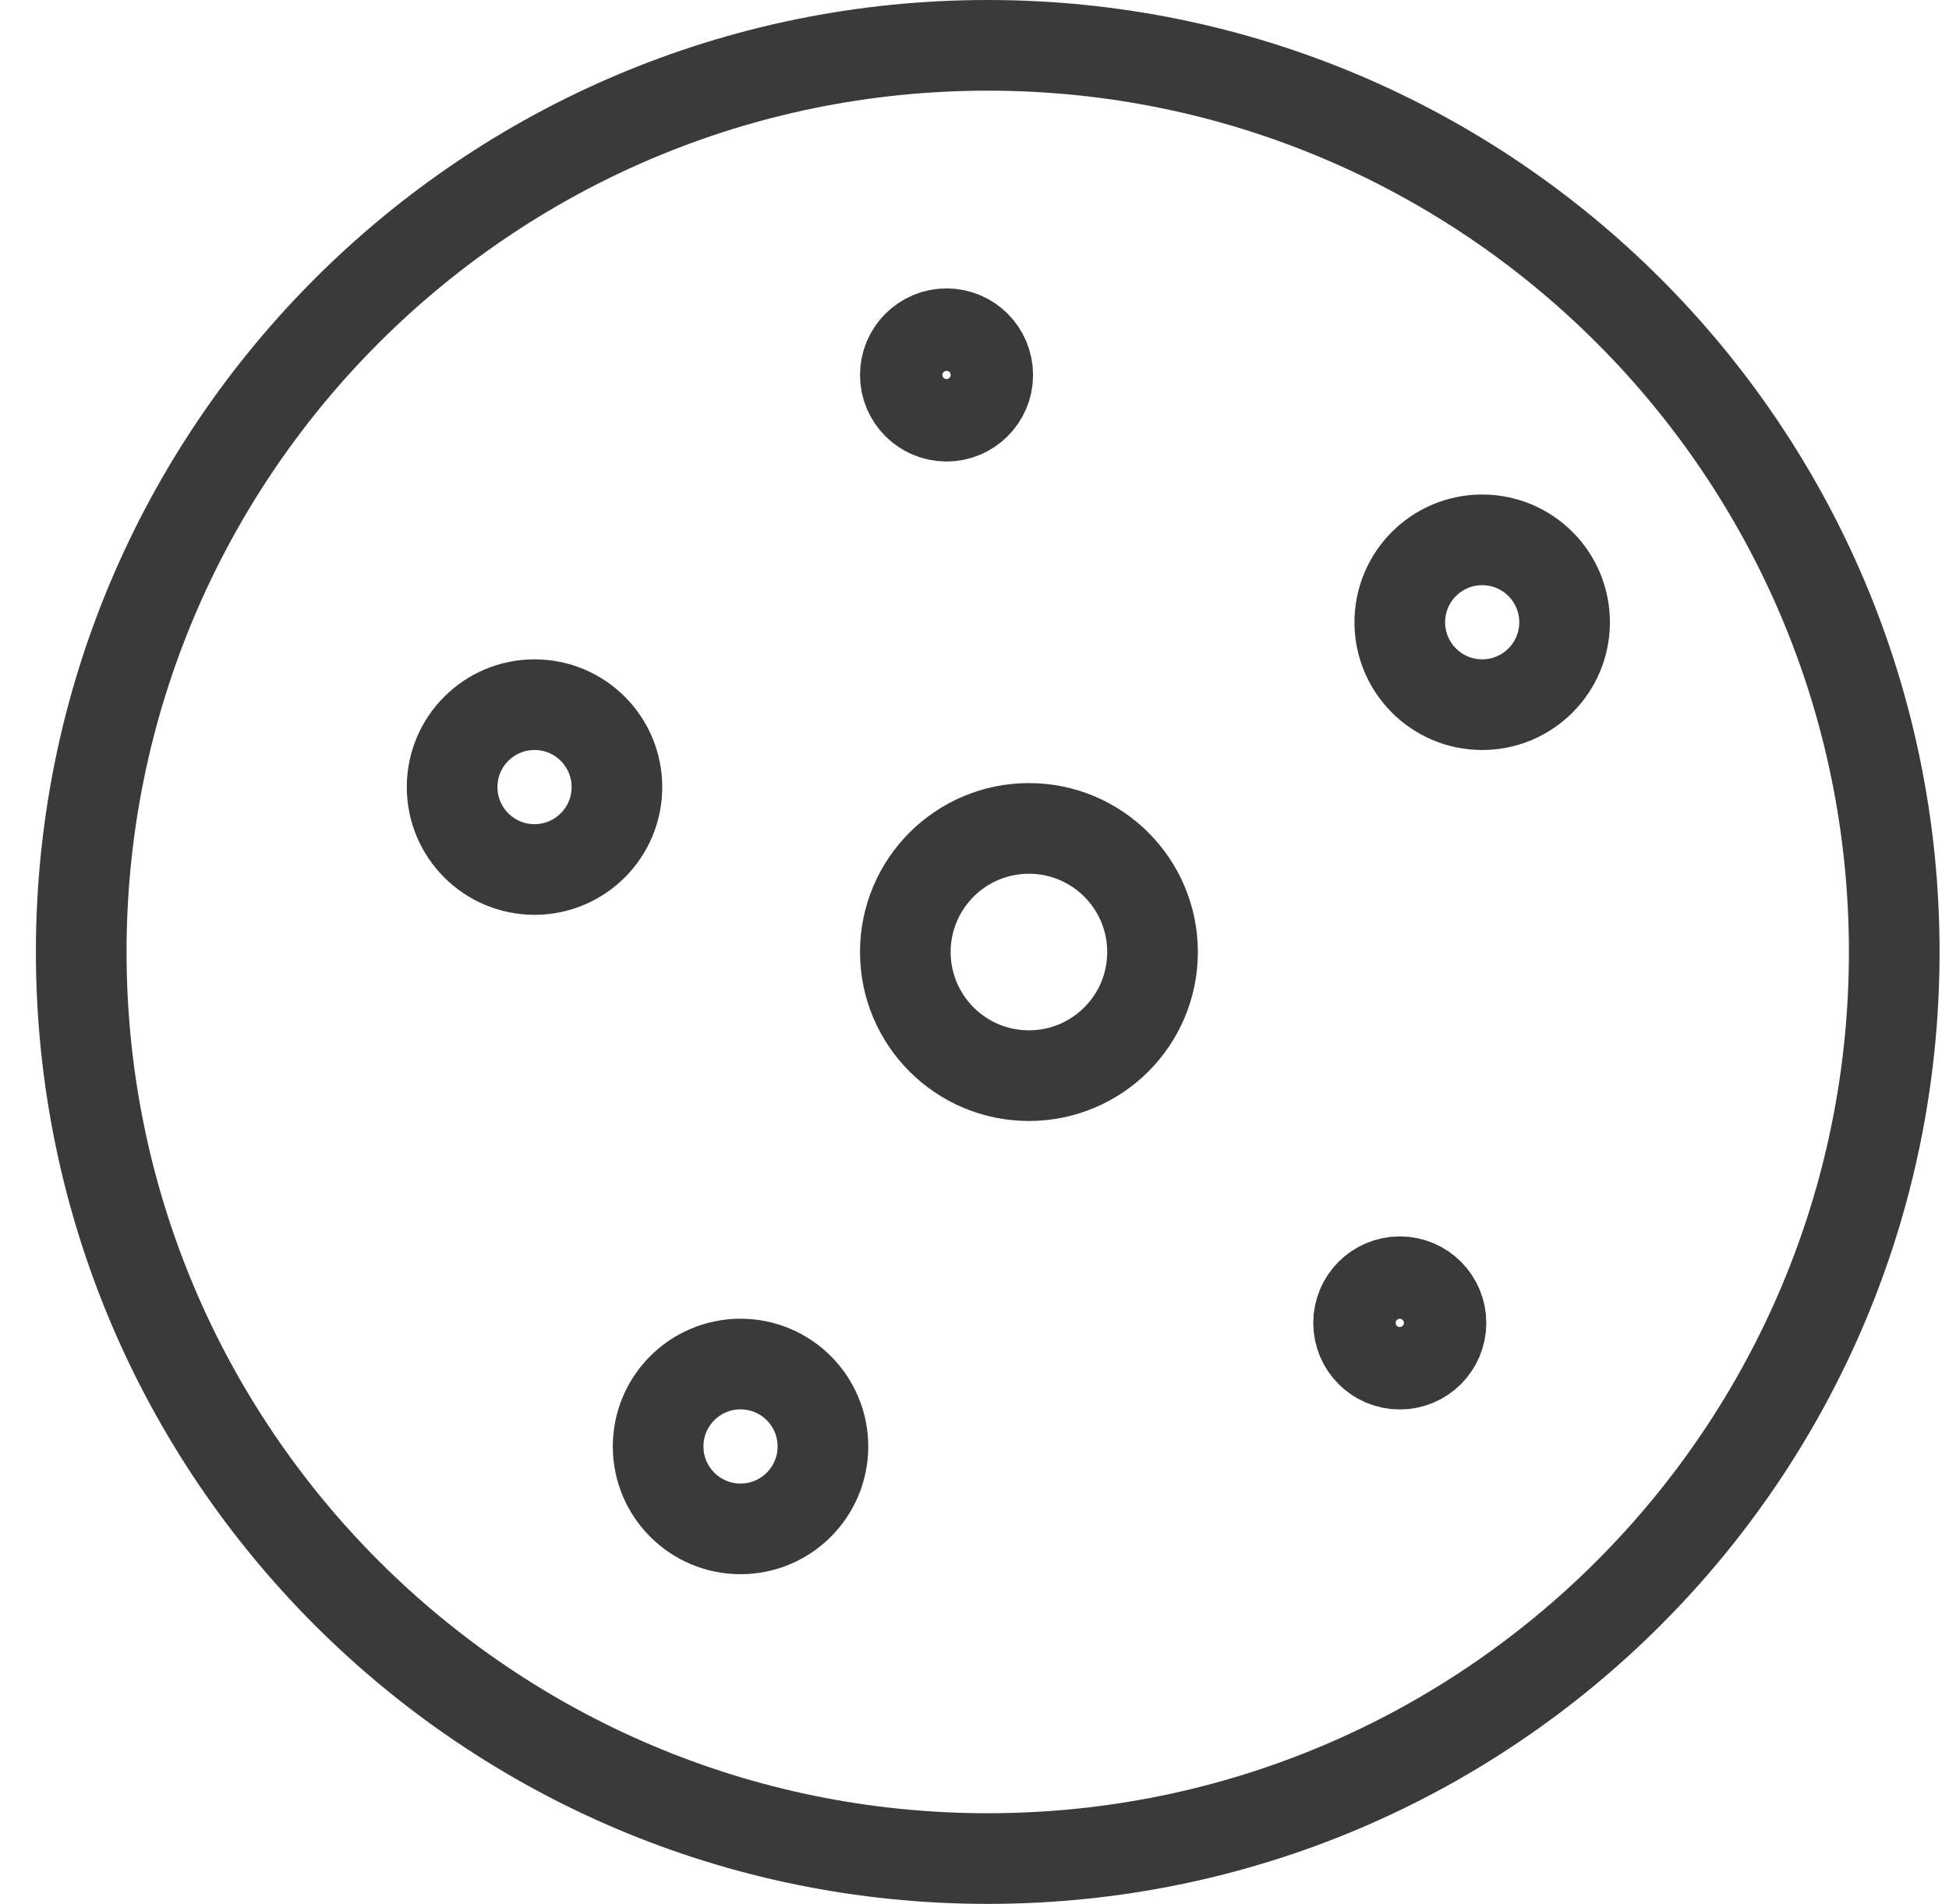
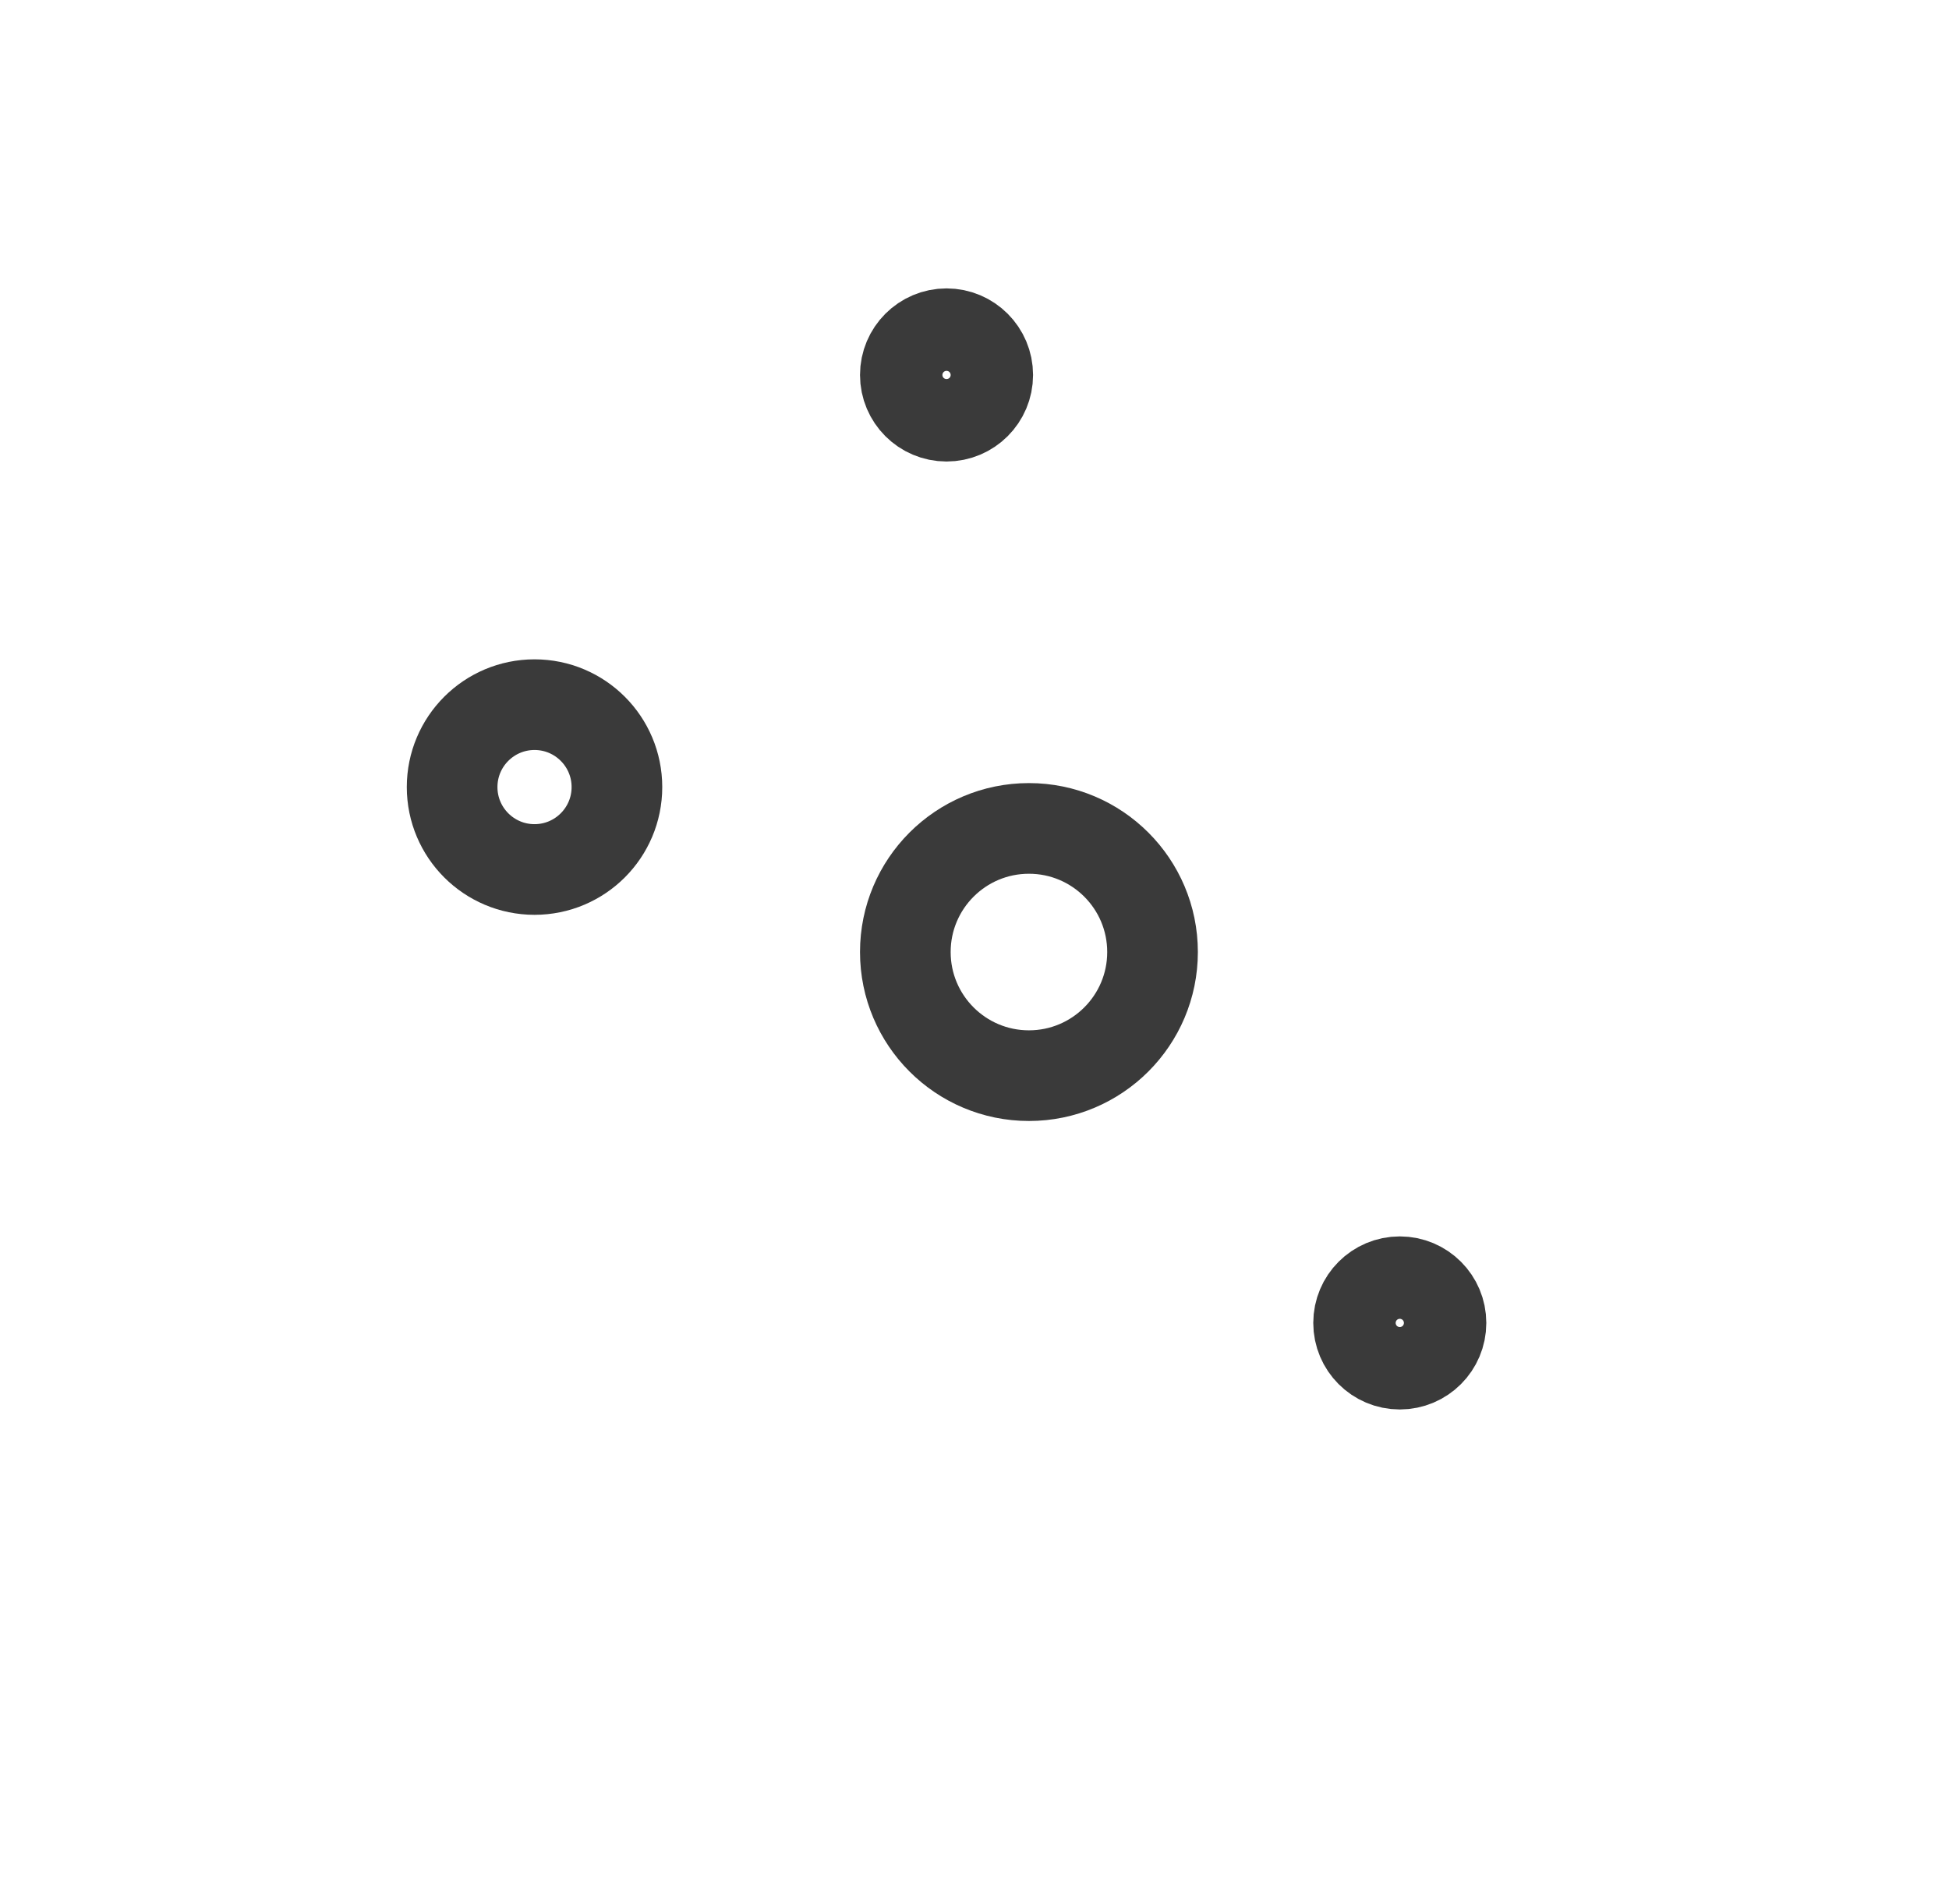
<svg xmlns="http://www.w3.org/2000/svg" width="43" height="42" viewBox="0 0 43 42" fill="none">
-   <path d="M21.792 41C32.838 41 41.792 32.046 41.792 21C41.792 9.954 32.838 1 21.792 1C10.746 1 1.792 9.954 1.792 21C1.792 32.046 10.746 41 21.792 41Z" stroke="#3A3A3A" stroke-width="2" stroke-miterlimit="10" stroke-linecap="round" stroke-linejoin="round" />
  <path d="M11.793 19.181C12.797 19.181 13.611 18.367 13.611 17.363C13.611 16.359 12.797 15.545 11.793 15.545C10.789 15.545 9.975 16.359 9.975 17.363C9.975 18.367 10.789 19.181 11.793 19.181Z" stroke="#3A3A3A" stroke-width="2" stroke-miterlimit="10" stroke-linecap="round" stroke-linejoin="round" />
-   <path d="M32.701 15.545C33.705 15.545 34.519 14.731 34.519 13.727C34.519 12.723 33.705 11.909 32.701 11.909C31.697 11.909 30.883 12.723 30.883 13.727C30.883 14.731 31.697 15.545 32.701 15.545Z" stroke="#3A3A3A" stroke-width="2" stroke-miterlimit="10" stroke-linecap="round" stroke-linejoin="round" />
-   <path d="M16.338 33.727C17.342 33.727 18.156 32.913 18.156 31.909C18.156 30.905 17.342 30.091 16.338 30.091C15.334 30.091 14.52 30.905 14.52 31.909C14.52 32.913 15.334 33.727 16.338 33.727Z" stroke="#3A3A3A" stroke-width="2" stroke-miterlimit="10" stroke-linecap="round" stroke-linejoin="round" />
  <path d="M22.701 23.729C24.207 23.729 25.428 22.508 25.428 21.002C25.428 19.496 24.207 18.275 22.701 18.275C21.195 18.275 19.974 19.496 19.974 21.002C19.974 22.508 21.195 23.729 22.701 23.729Z" stroke="#3A3A3A" stroke-width="2" stroke-miterlimit="10" stroke-linecap="round" stroke-linejoin="round" />
  <path d="M30.883 30.093C31.385 30.093 31.792 29.686 31.792 29.184C31.792 28.682 31.385 28.275 30.883 28.275C30.381 28.275 29.974 28.682 29.974 29.184C29.974 29.686 30.381 30.093 30.883 30.093Z" stroke="#3A3A3A" stroke-width="2" stroke-miterlimit="10" stroke-linecap="round" stroke-linejoin="round" />
  <path d="M20.883 9.181C21.385 9.181 21.792 8.774 21.792 8.272C21.792 7.77 21.385 7.362 20.883 7.362C20.381 7.362 19.974 7.77 19.974 8.272C19.974 8.774 20.381 9.181 20.883 9.181Z" stroke="#3A3A3A" stroke-width="2" stroke-miterlimit="10" stroke-linecap="round" stroke-linejoin="round" />
</svg>